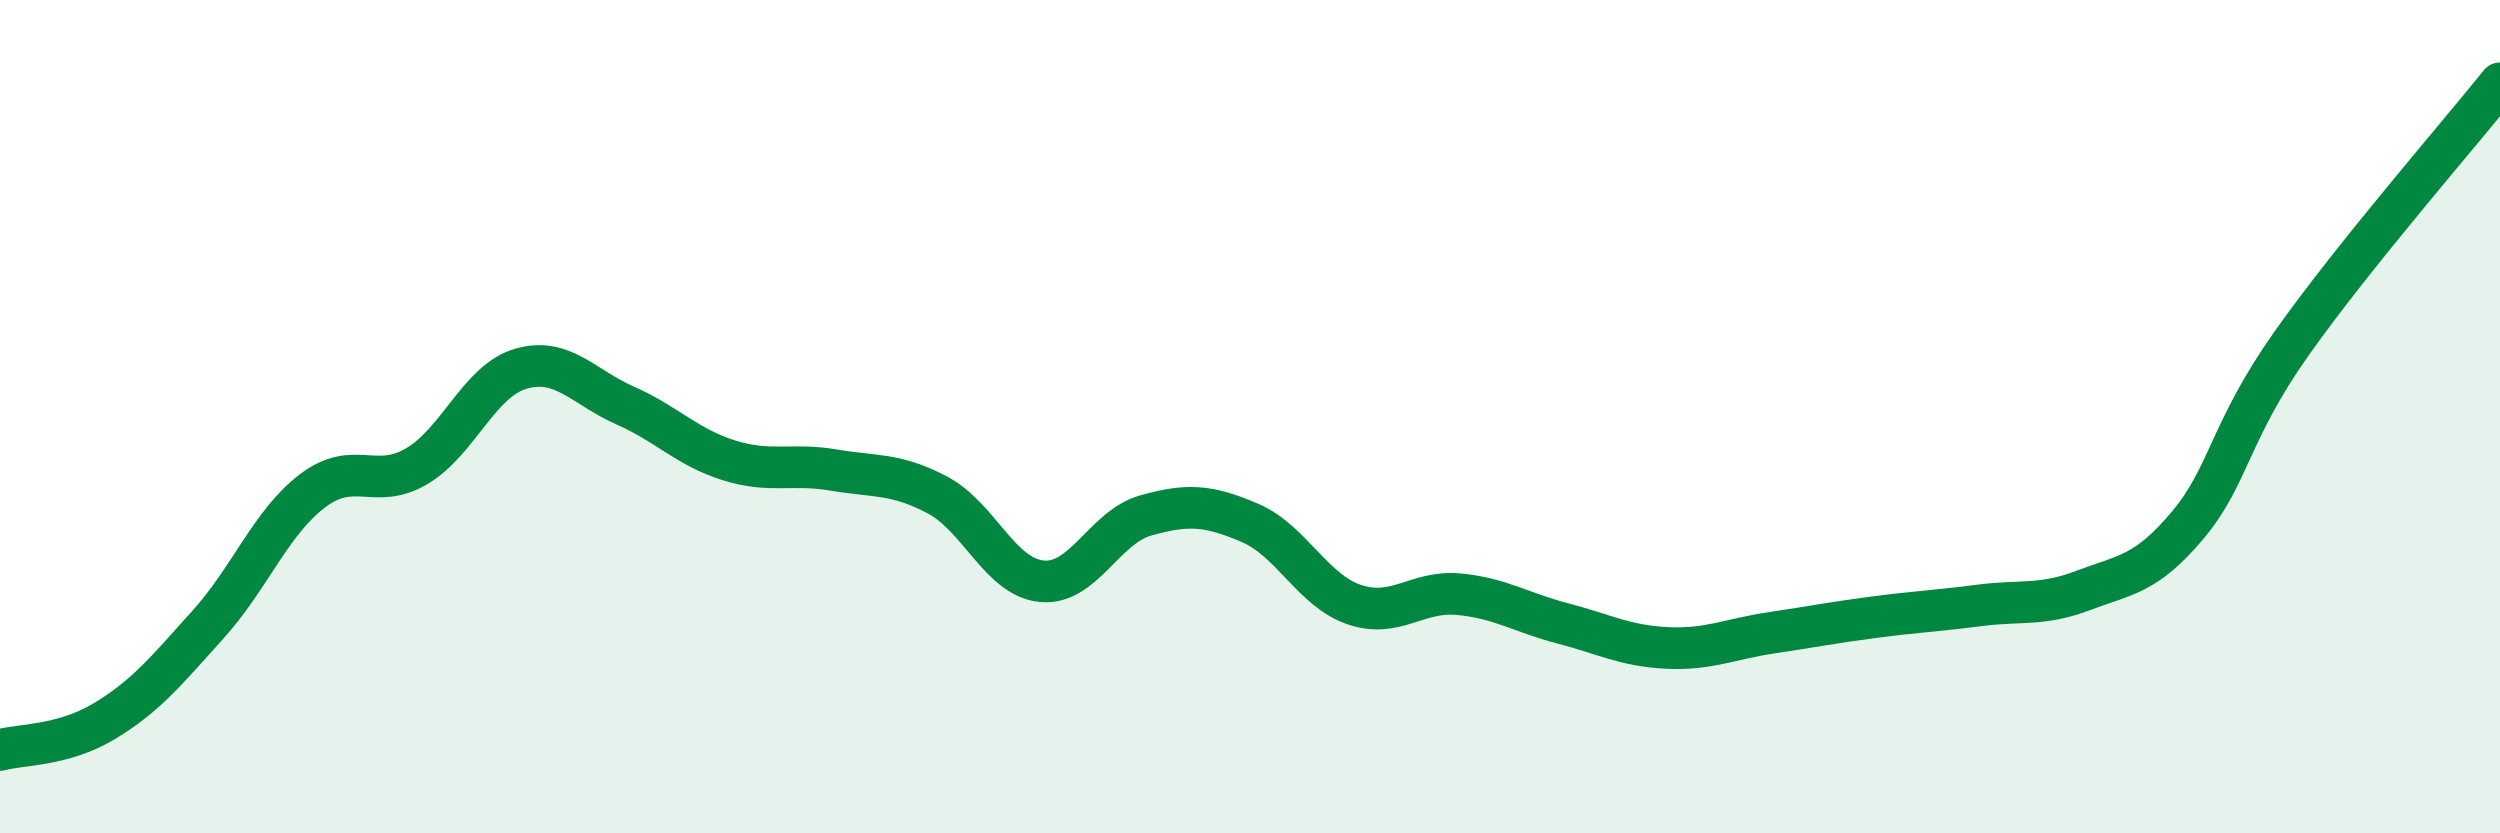
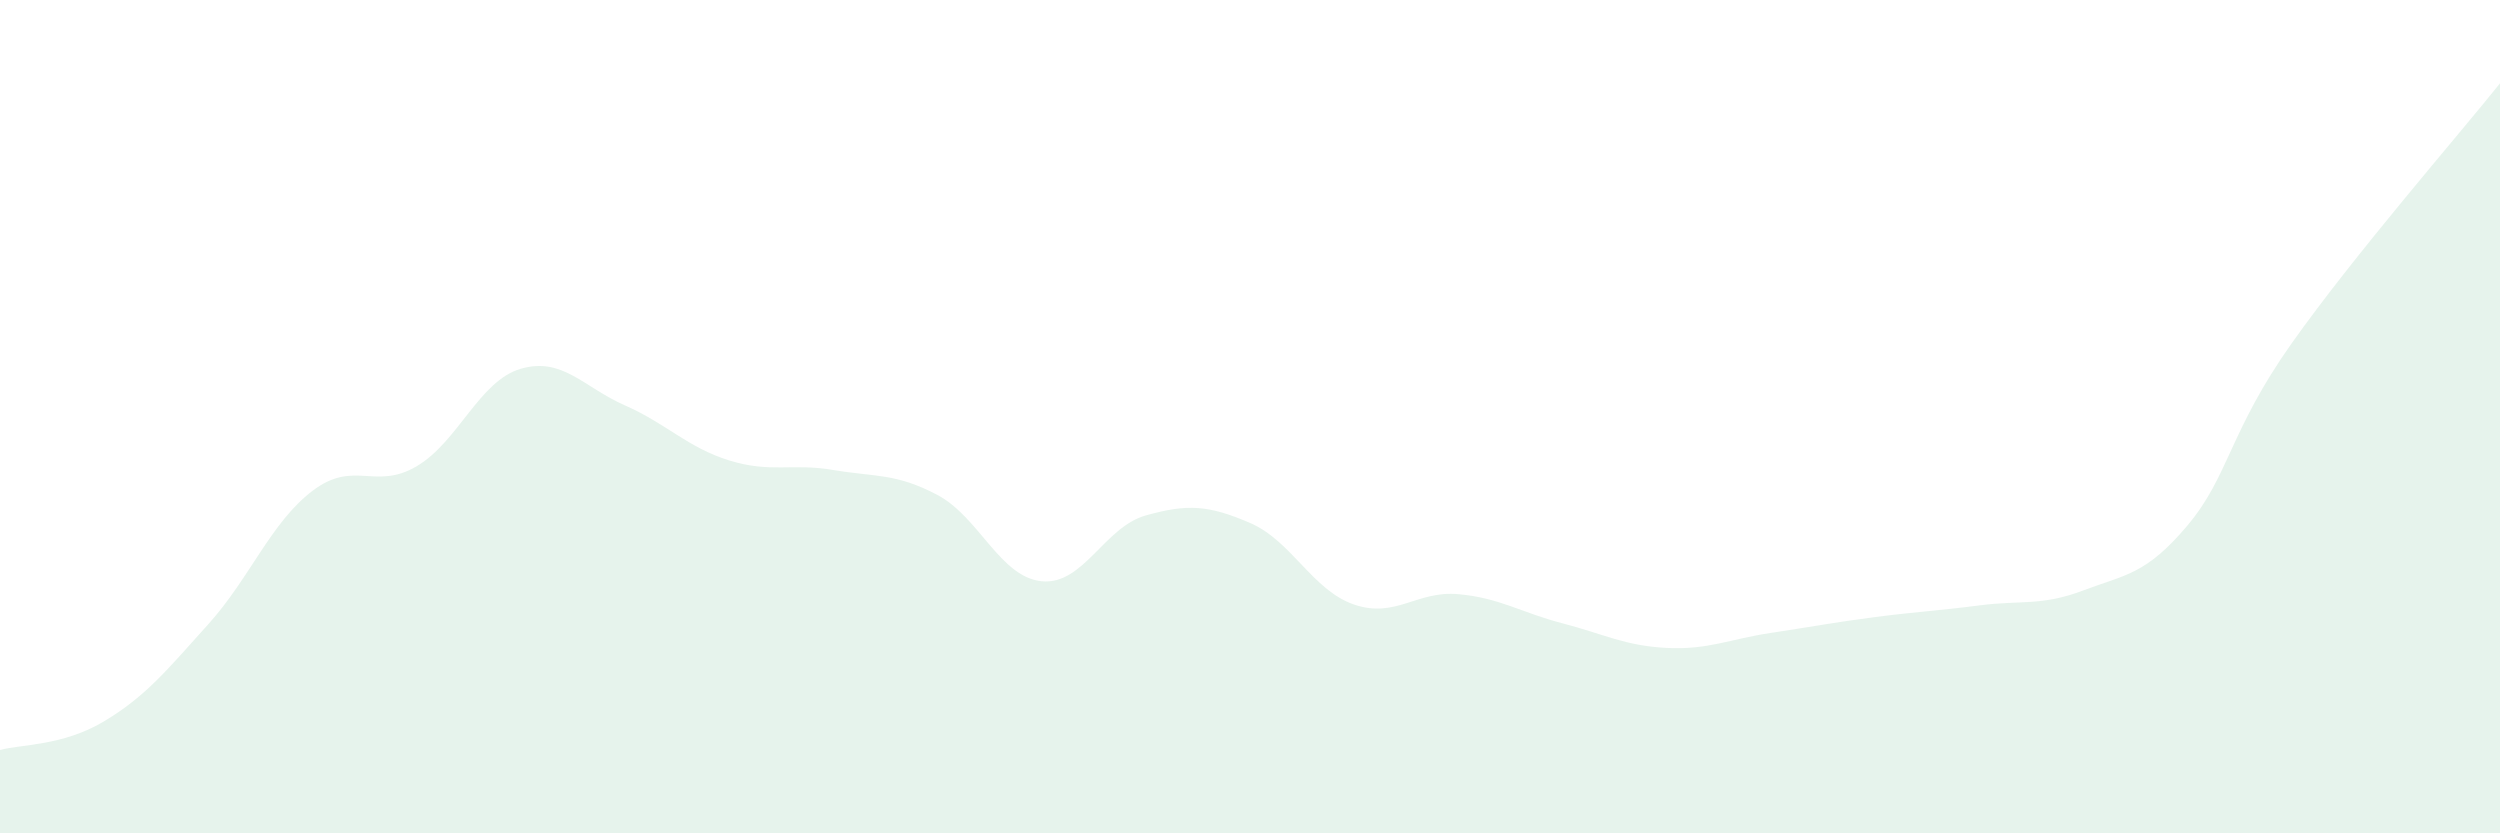
<svg xmlns="http://www.w3.org/2000/svg" width="60" height="20" viewBox="0 0 60 20">
  <path d="M 0,18 C 0.5,17.86 1.5,17.91 2.5,17.31 C 3.5,16.71 4,16.09 5,14.98 C 6,13.87 6.5,12.54 7.5,11.78 C 8.5,11.02 9,11.78 10,11.19 C 11,10.6 11.5,9.14 12.5,8.85 C 13.5,8.56 14,9.29 15,9.73 C 16,10.17 16.5,10.74 17.5,11.05 C 18.5,11.36 19,11.11 20,11.28 C 21,11.45 21.5,11.35 22.5,11.88 C 23.5,12.41 24,13.85 25,13.95 C 26,14.05 26.5,12.65 27.5,12.37 C 28.5,12.09 29,12.12 30,12.55 C 31,12.98 31.5,14.17 32.5,14.51 C 33.5,14.85 34,14.17 35,14.26 C 36,14.35 36.5,14.7 37.5,14.96 C 38.5,15.22 39,15.5 40,15.55 C 41,15.6 41.5,15.34 42.5,15.19 C 43.5,15.04 44,14.94 45,14.81 C 46,14.68 46.5,14.66 47.5,14.53 C 48.5,14.4 49,14.55 50,14.17 C 51,13.79 51.5,13.8 52.5,12.61 C 53.5,11.42 53.5,10.36 55,8.24 C 56.5,6.12 59,3.25 60,2L60 20L0 20Z" fill="#008740" opacity="0.1" stroke-linecap="round" stroke-linejoin="round" />
-   <path d="M 0,18 C 0.5,17.86 1.5,17.91 2.5,17.31 C 3.5,16.71 4,16.09 5,14.98 C 6,13.87 6.5,12.54 7.5,11.78 C 8.5,11.02 9,11.78 10,11.19 C 11,10.6 11.5,9.14 12.5,8.85 C 13.5,8.56 14,9.29 15,9.73 C 16,10.17 16.5,10.74 17.5,11.05 C 18.5,11.36 19,11.11 20,11.28 C 21,11.45 21.5,11.35 22.5,11.88 C 23.5,12.41 24,13.85 25,13.95 C 26,14.05 26.5,12.65 27.5,12.37 C 28.5,12.09 29,12.12 30,12.55 C 31,12.98 31.5,14.17 32.5,14.51 C 33.5,14.85 34,14.17 35,14.26 C 36,14.35 36.5,14.7 37.5,14.96 C 38.5,15.22 39,15.5 40,15.55 C 41,15.6 41.5,15.34 42.5,15.19 C 43.5,15.04 44,14.94 45,14.81 C 46,14.68 46.5,14.66 47.5,14.53 C 48.5,14.4 49,14.55 50,14.17 C 51,13.79 51.5,13.8 52.5,12.61 C 53.5,11.42 53.5,10.36 55,8.24 C 56.5,6.12 59,3.25 60,2" stroke="#008740" stroke-width="1" fill="none" stroke-linecap="round" stroke-linejoin="round" />
</svg>